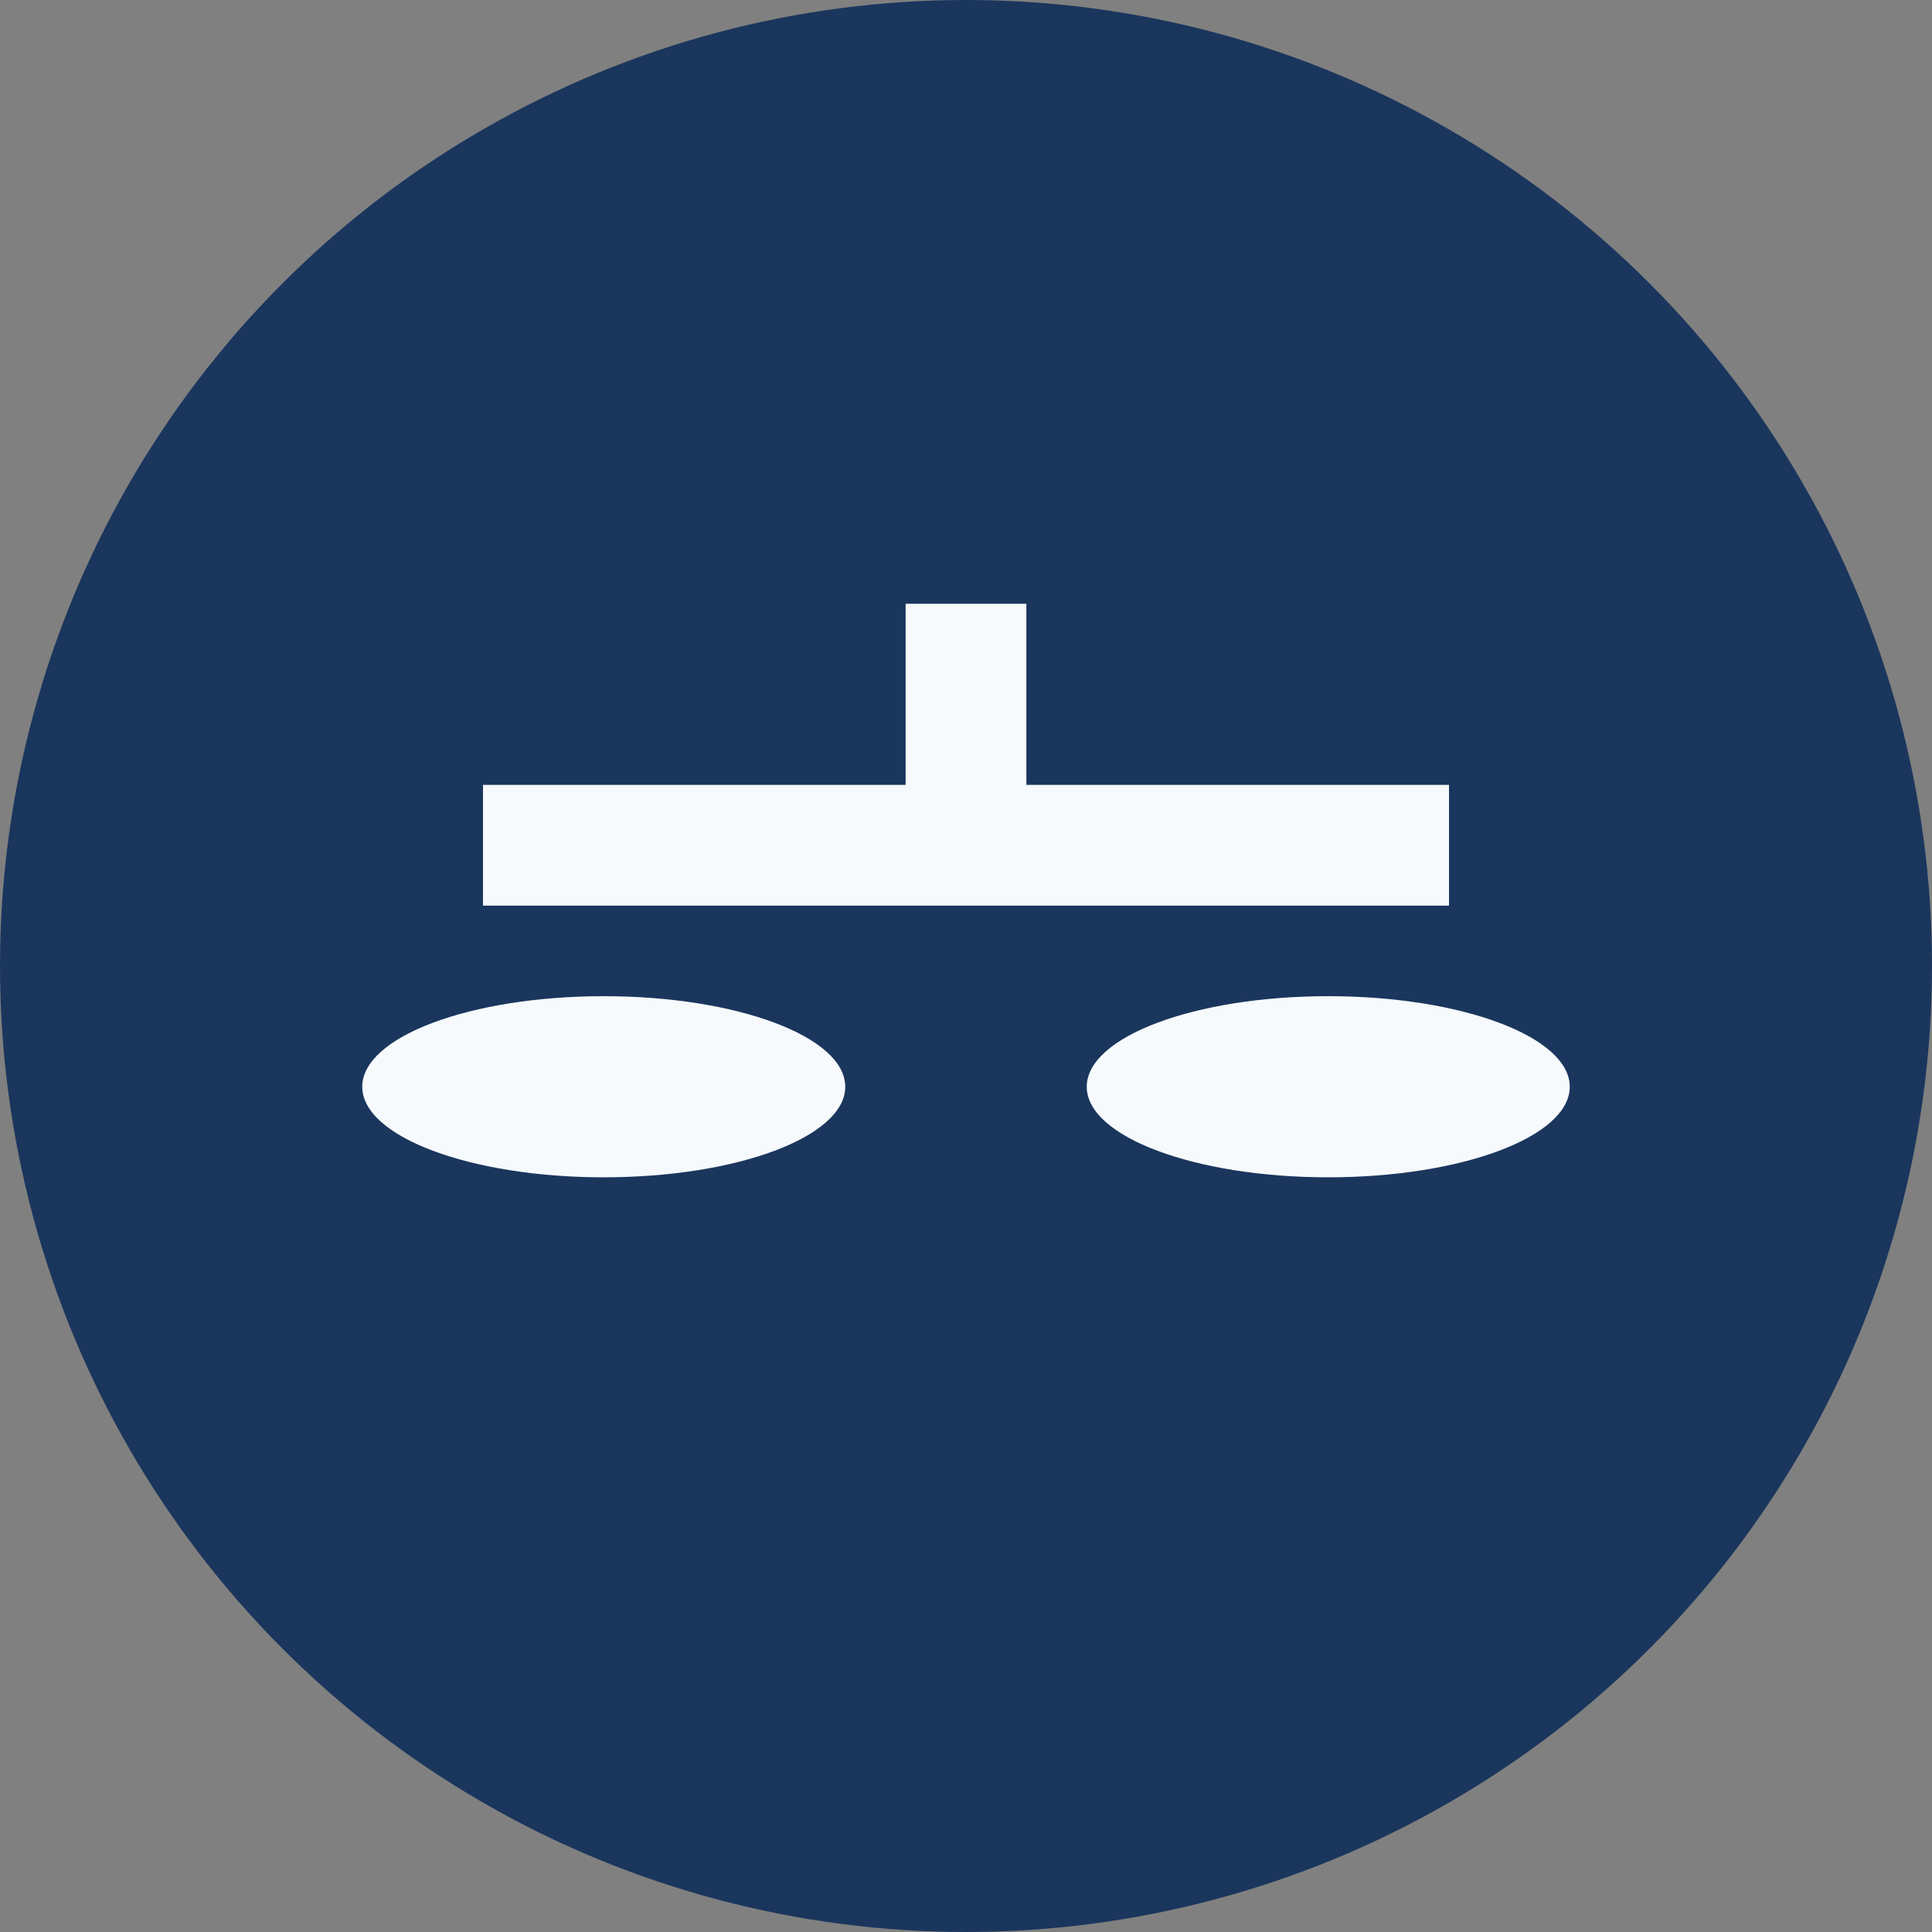
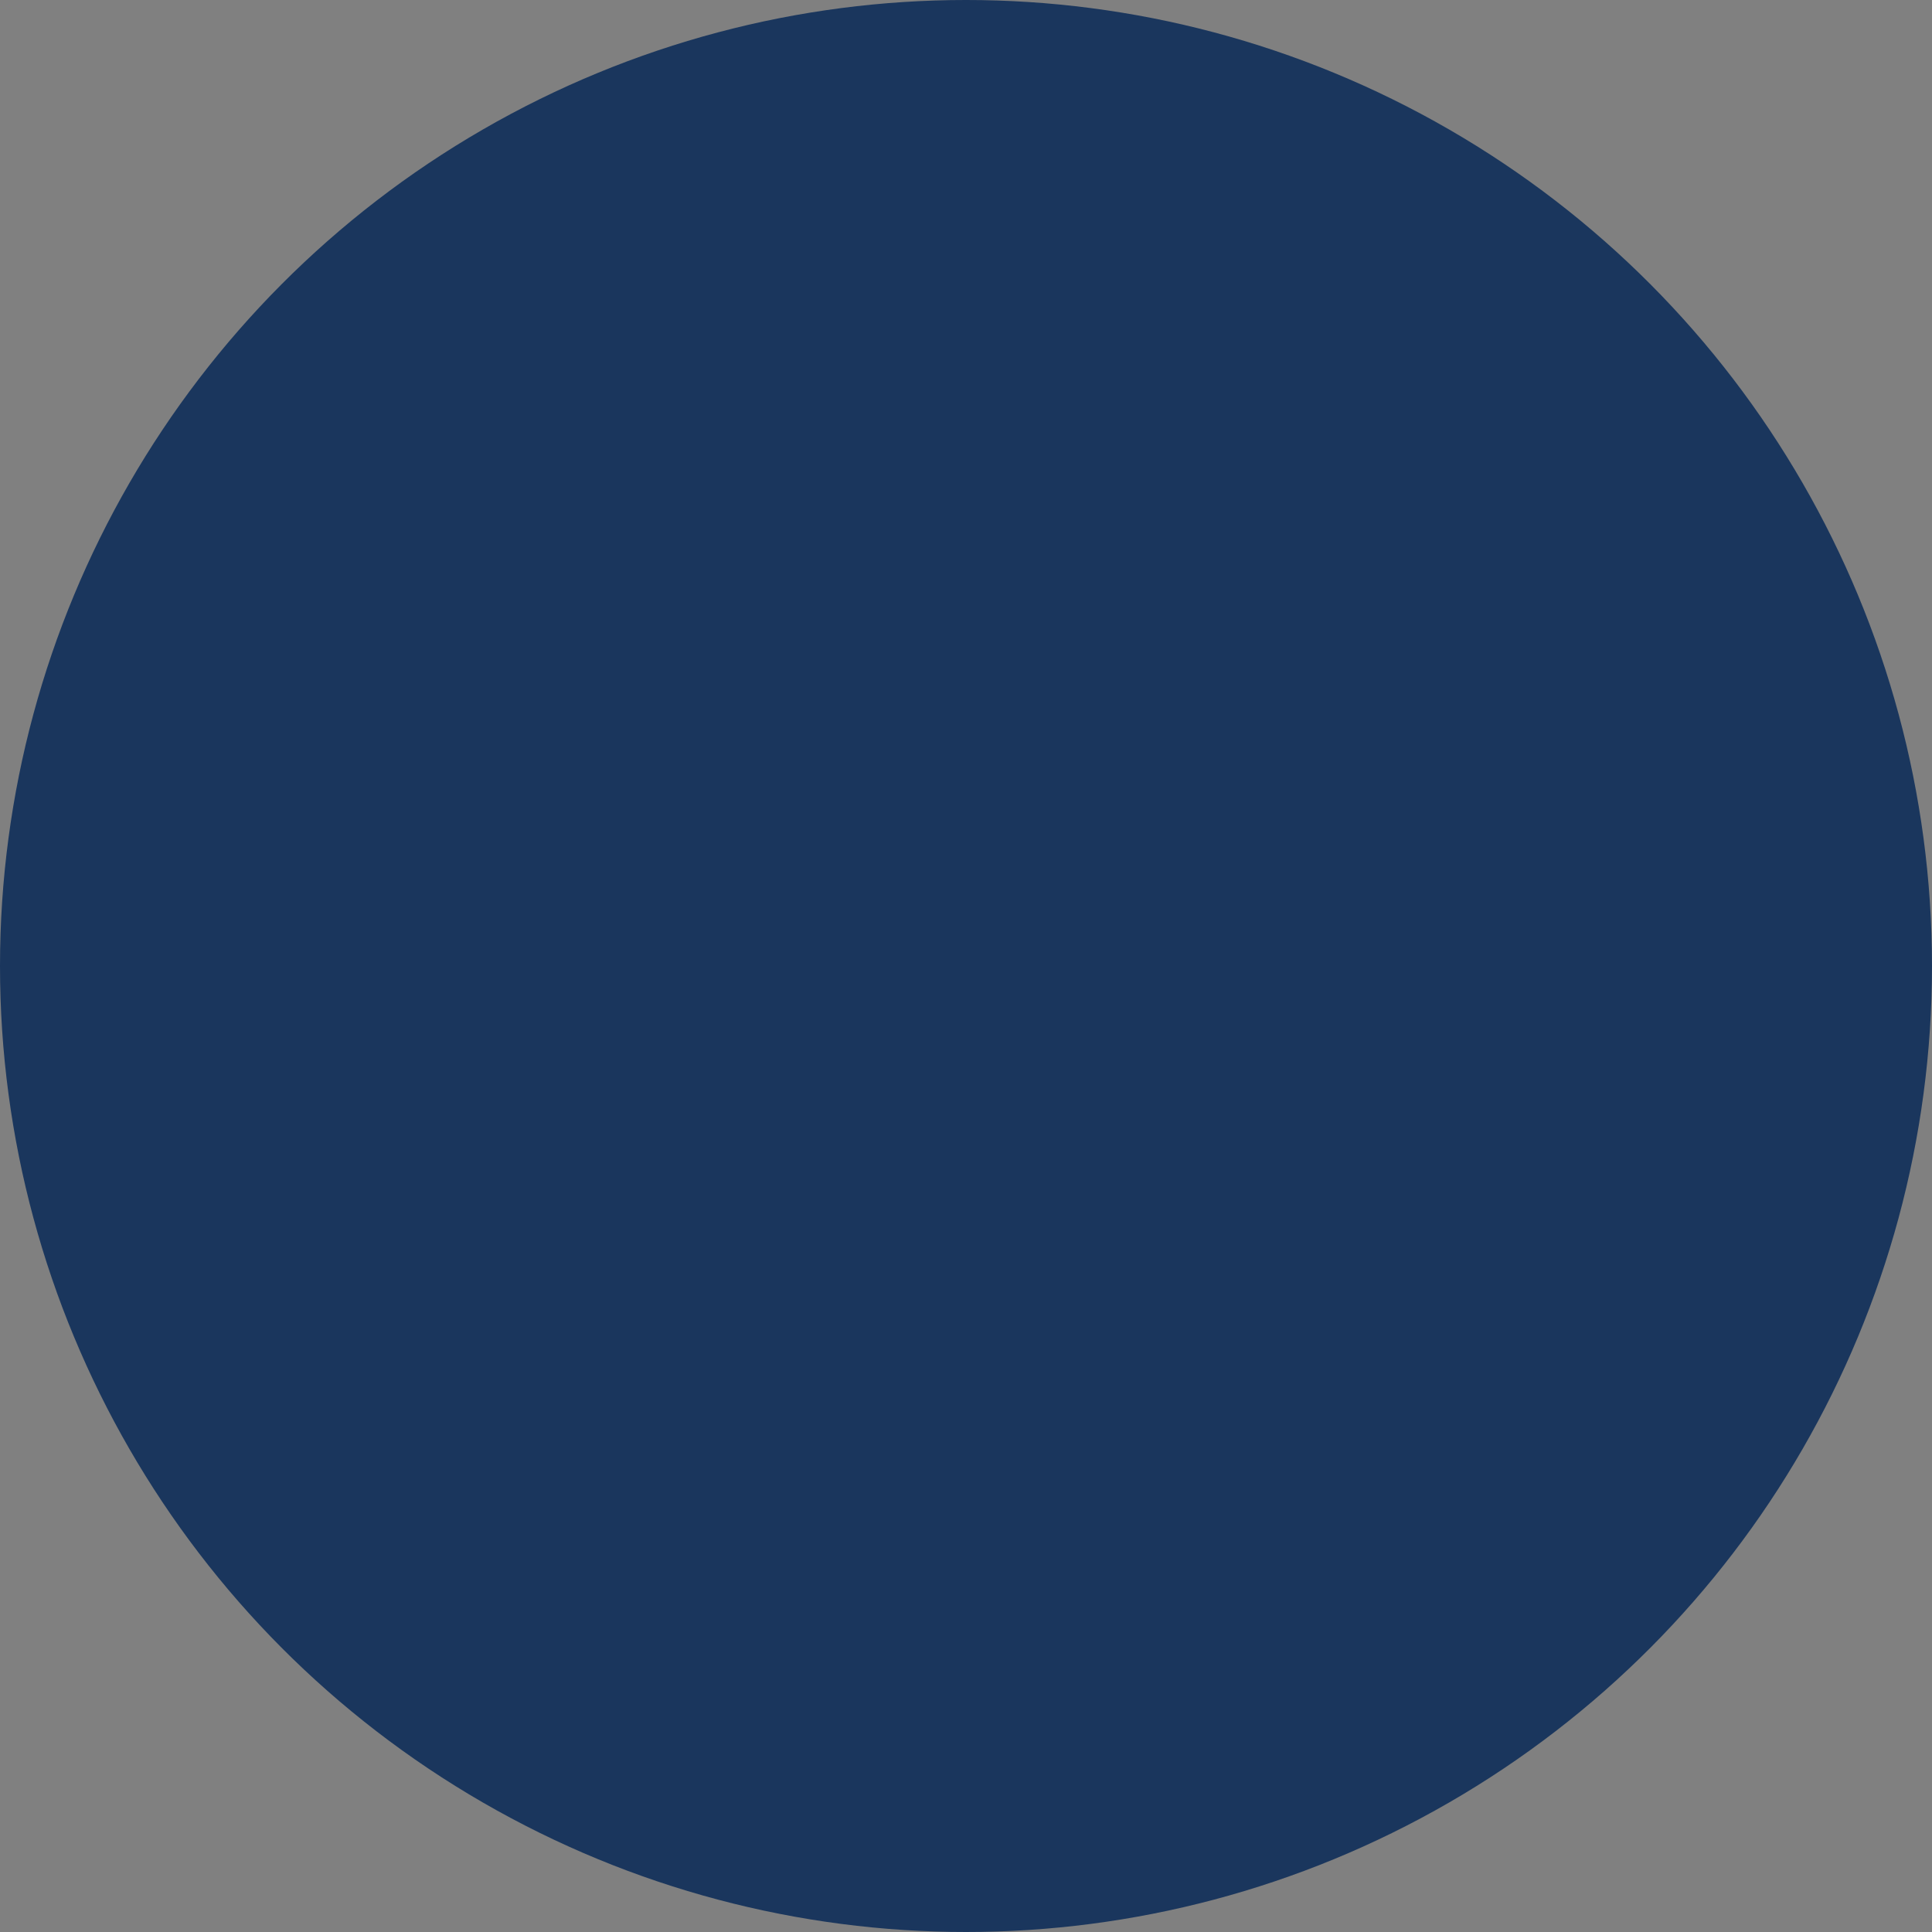
<svg xmlns="http://www.w3.org/2000/svg" width="32" height="32" viewBox="0 0 32 32">
  <rect x="0" y="0" width="32" height="32" fill="#808080" stroke="none" />
  <circle cx="16" cy="16" r="16" fill="#1a365d" />
  <g transform="translate(16, 16)">
-     <line x1="-8" y1="-2" x2="8" y2="-2" stroke="#f7fafc" stroke-width="2" />
-     <line x1="0" y1="-6" x2="0" y2="-2" stroke="#f7fafc" stroke-width="2" />
-     <ellipse cx="-6" cy="2" rx="4" ry="1.5" fill="#f7fafc" />
-     <ellipse cx="6" cy="2" rx="4" ry="1.5" fill="#f7fafc" />
-   </g>
+     </g>
</svg>